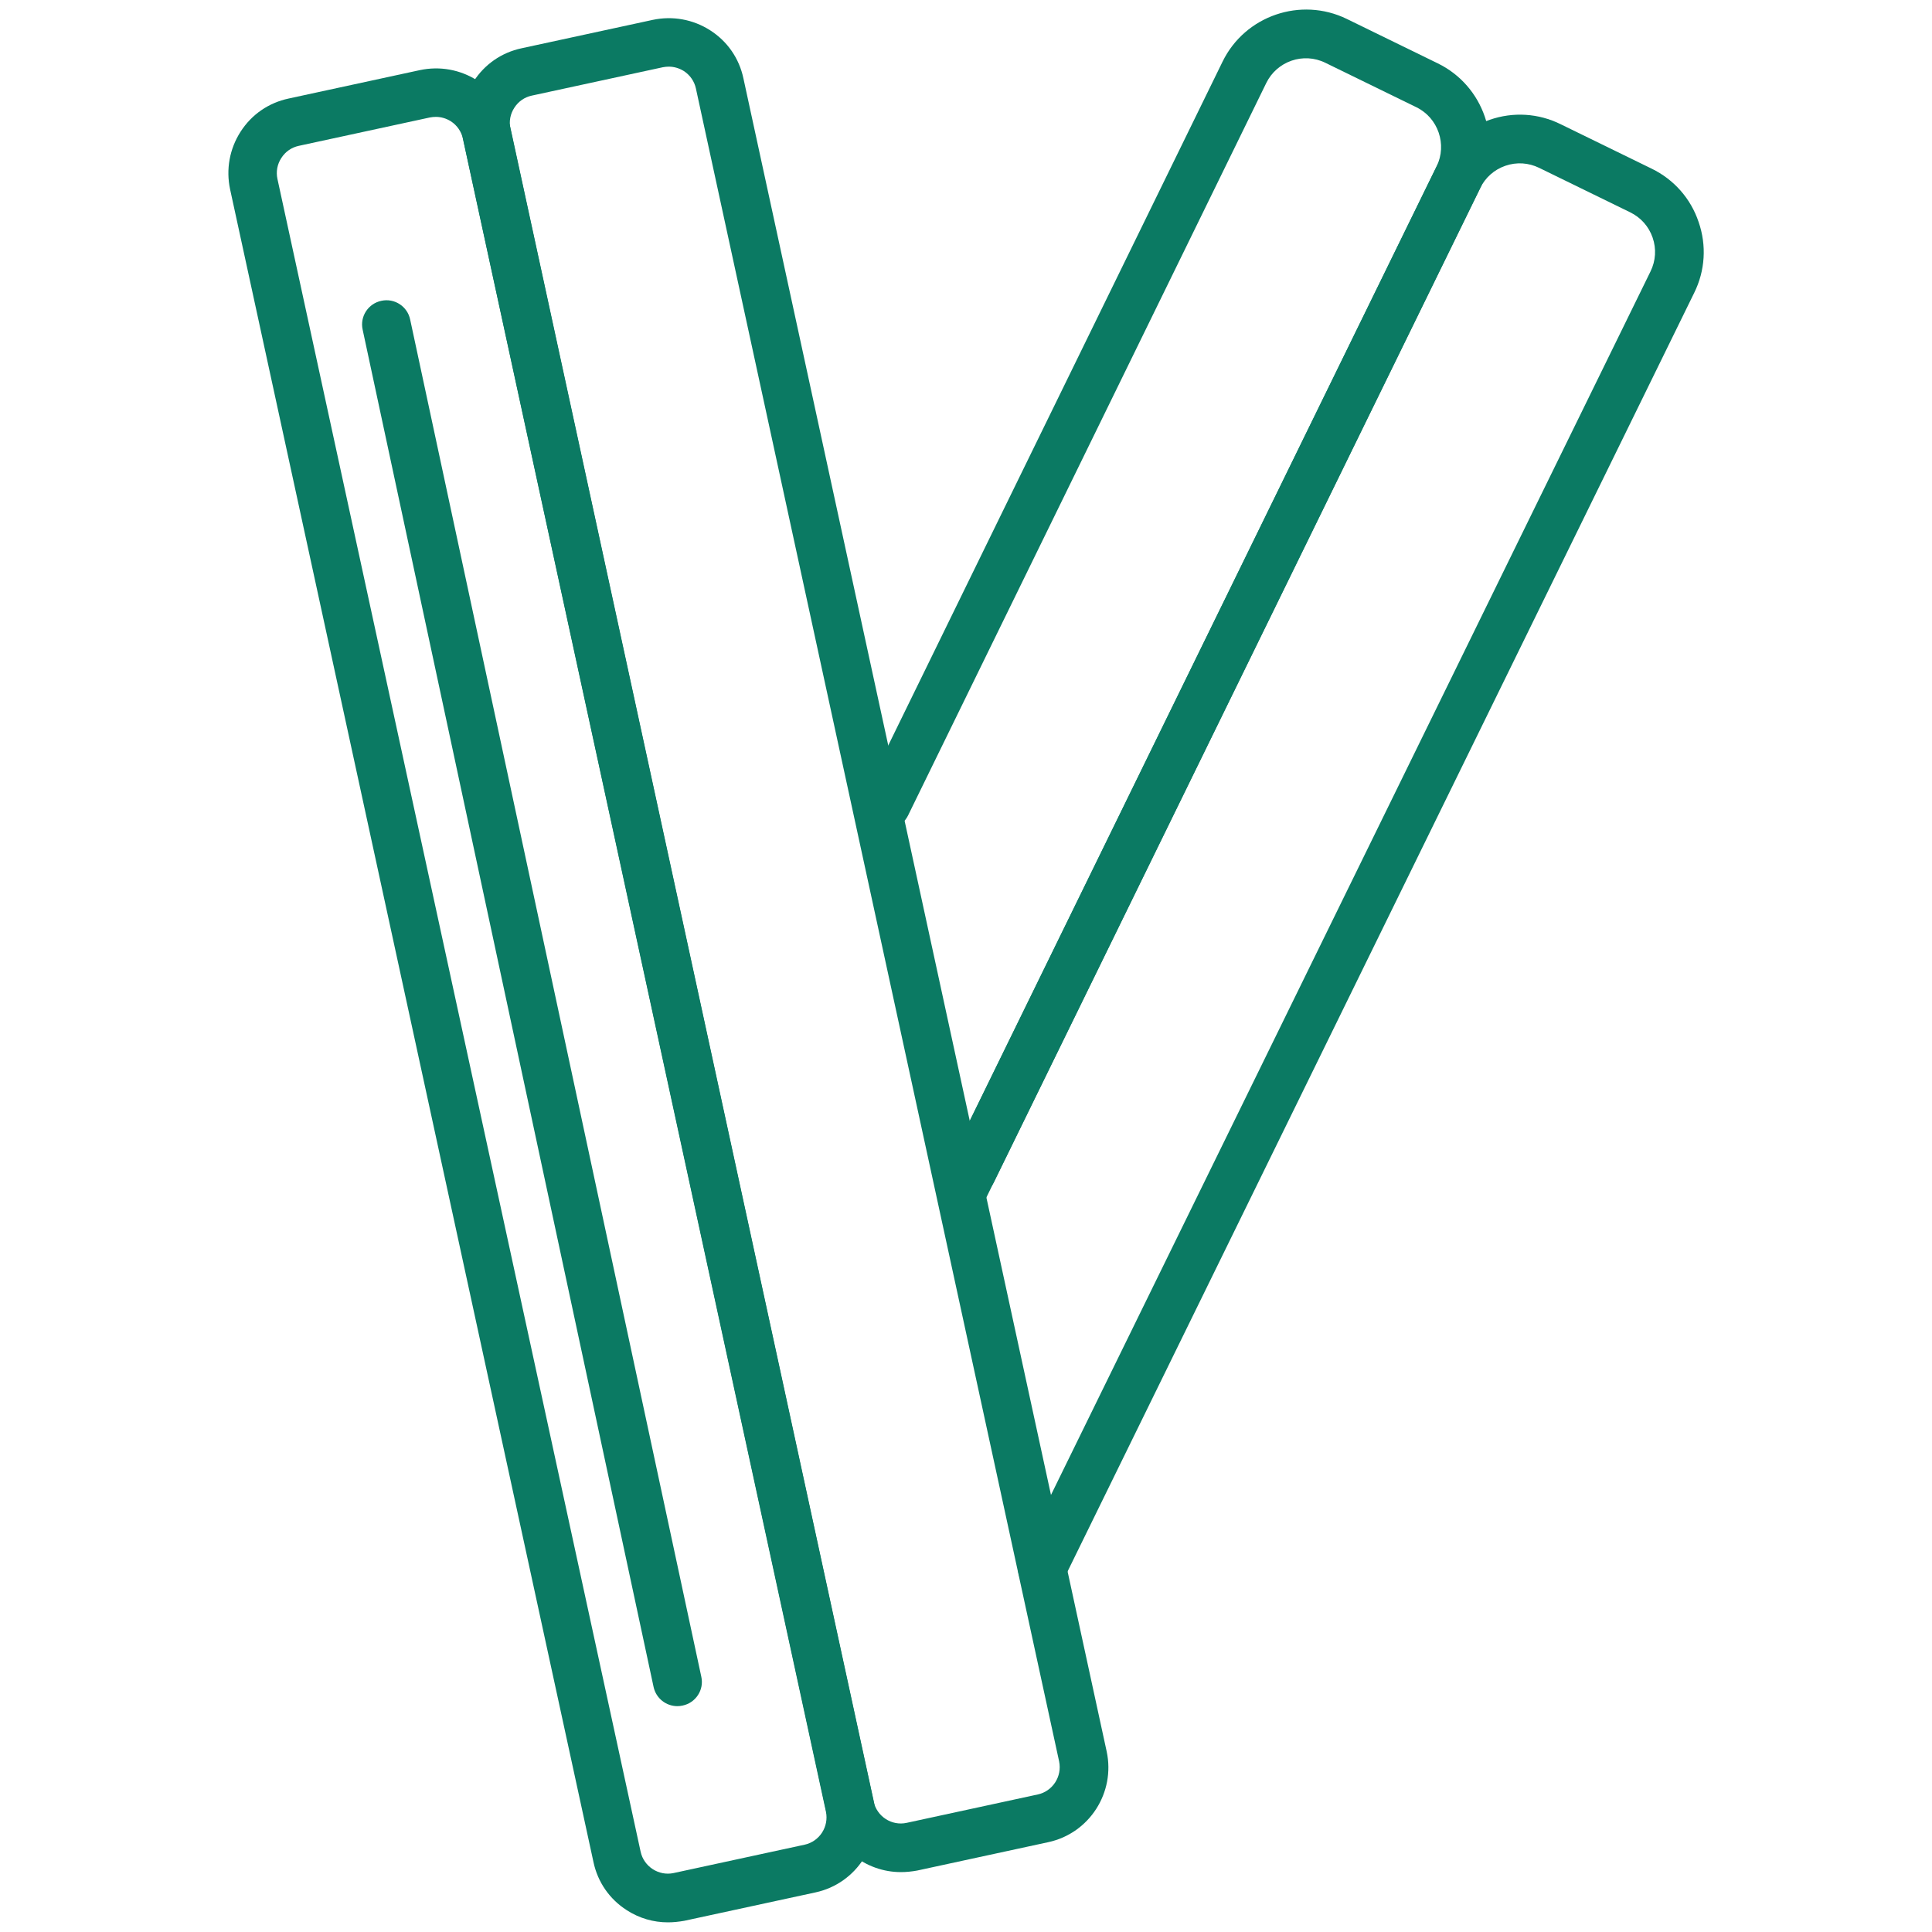
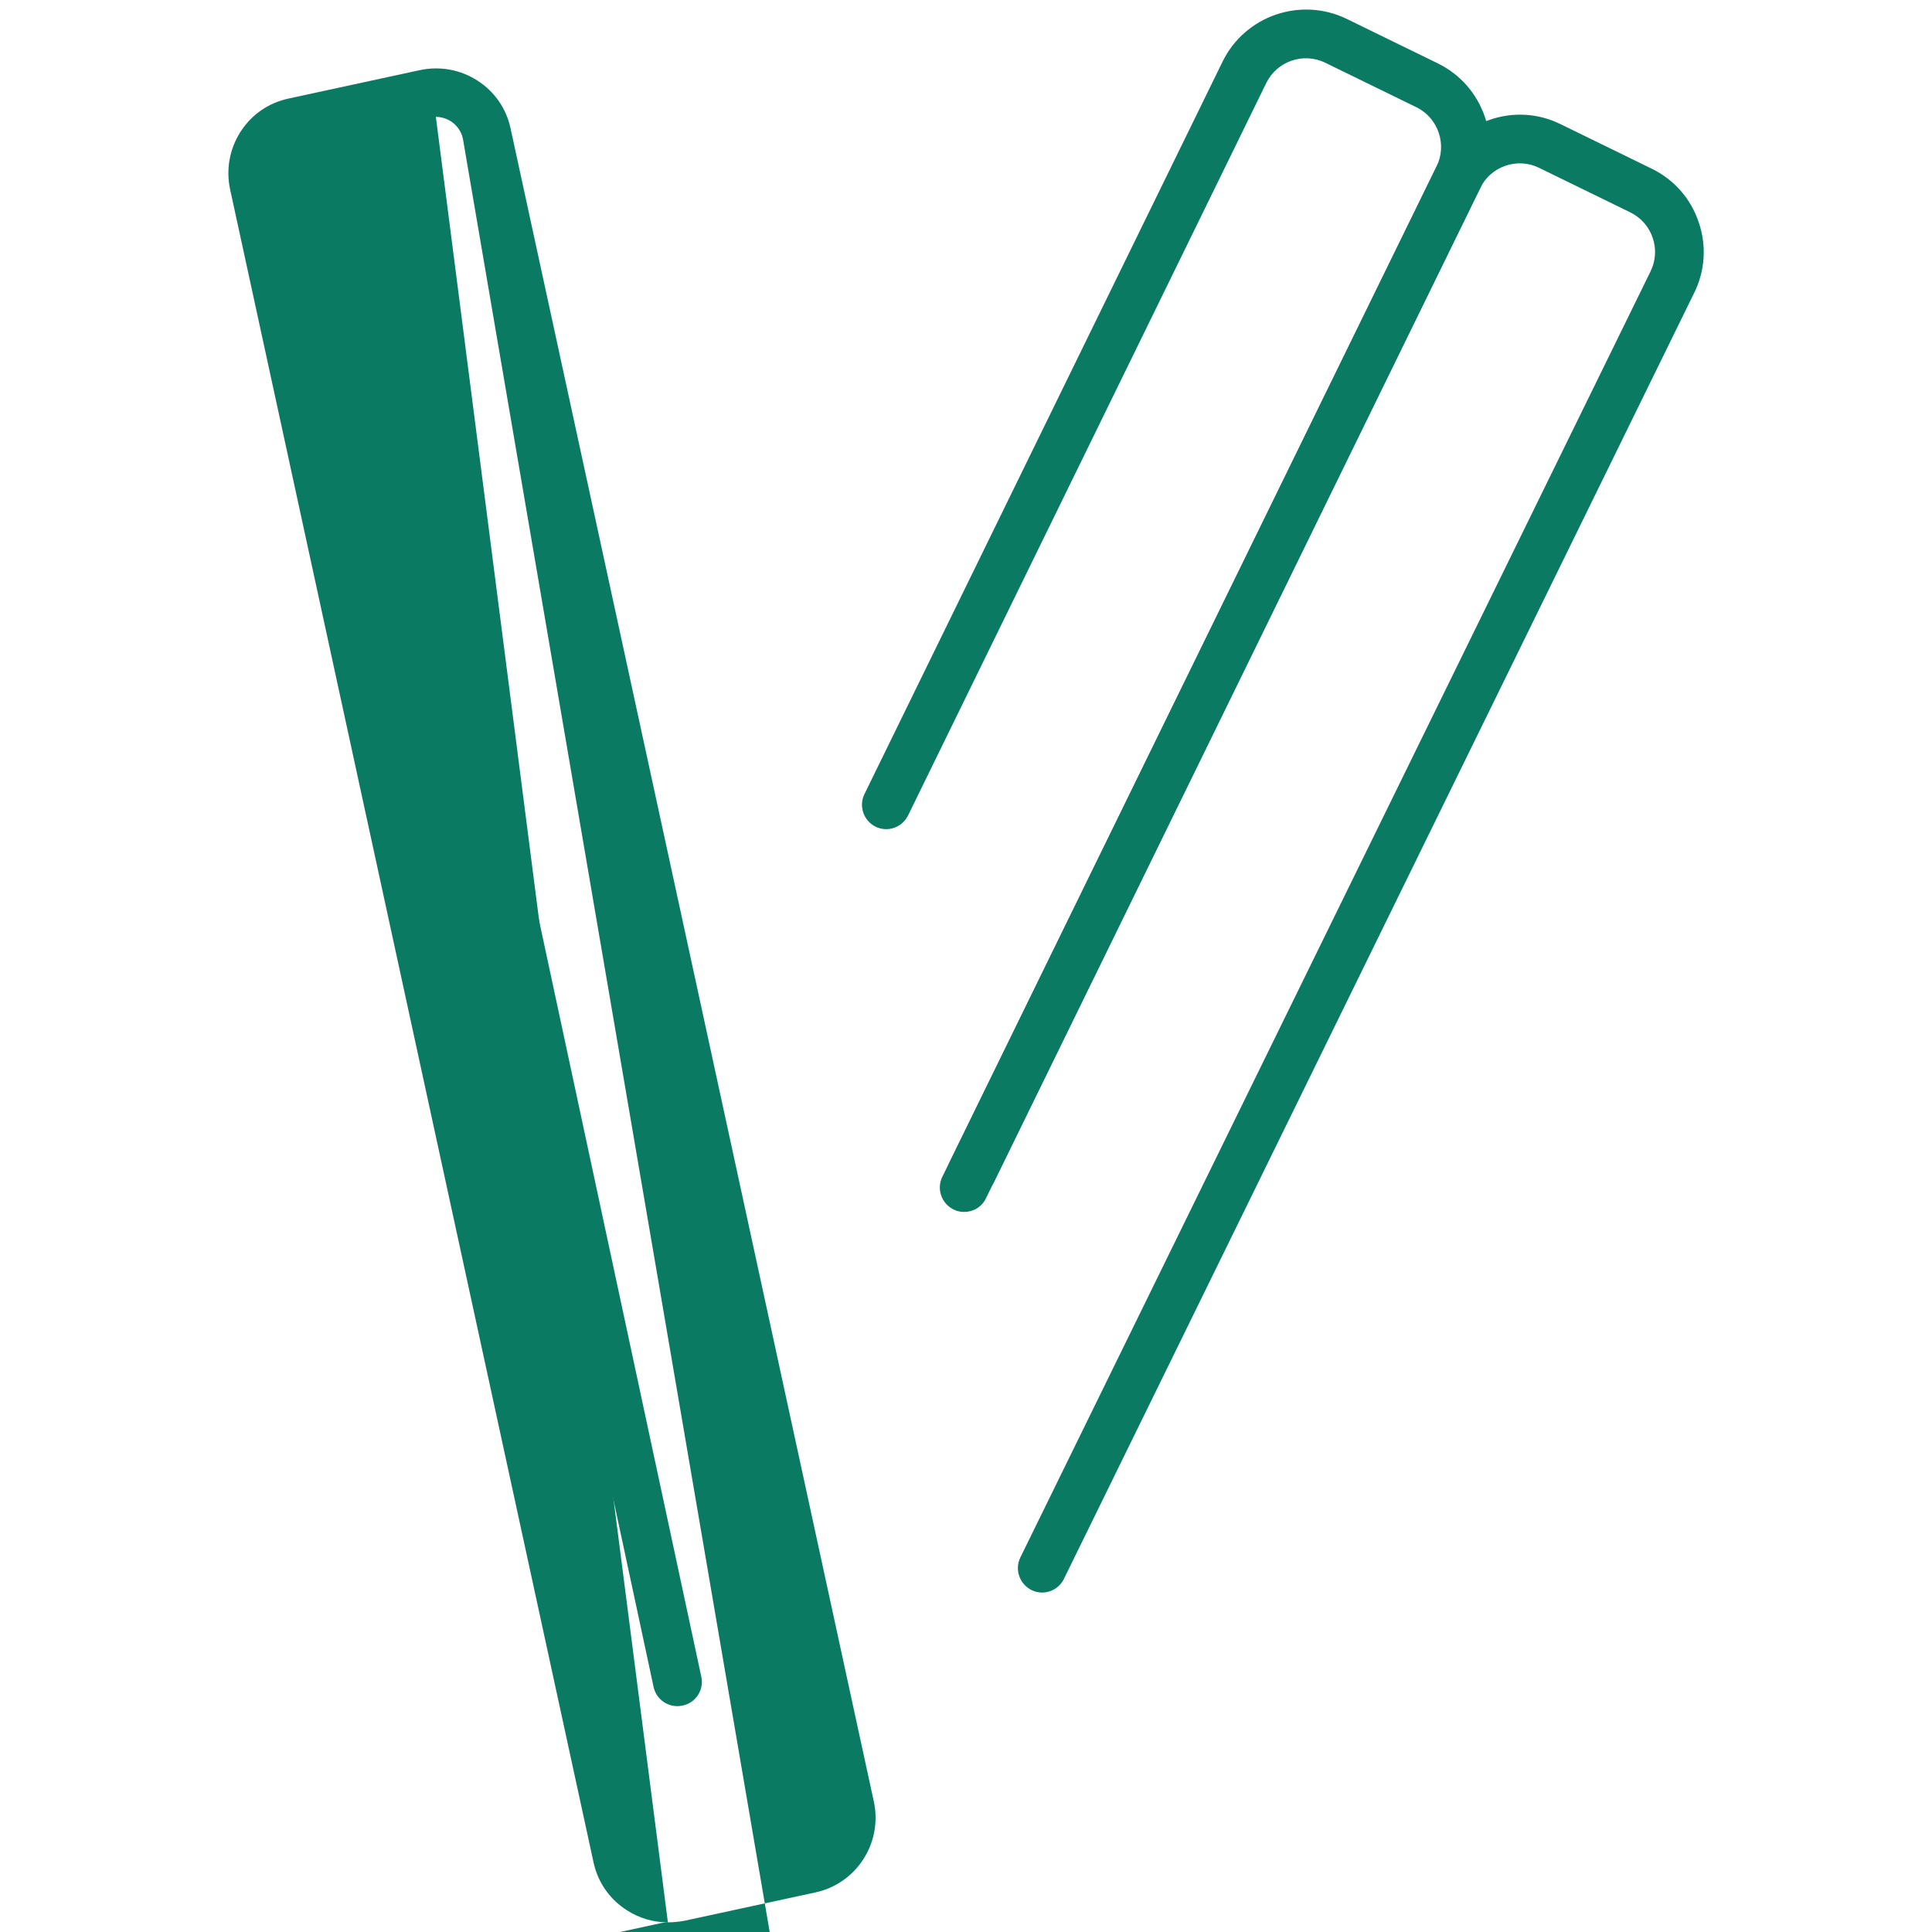
<svg xmlns="http://www.w3.org/2000/svg" version="1.1" id="Layer_1" x="0px" y="0px" viewBox="0 0 100 100" style="enable-background:new 0 0 100 100;" xml:space="preserve">
  <style type="text/css">
	.st0{fill:#0B7A63;}
	.st1{fill:#F19116;}
	.st2{fill:#EC4848;}
	.st3{fill:#755FAA;}
	.st4{fill:#C49CC9;}
	.st5{fill:#93153B;}
	.st6{fill:#EB7D9C;}
	.st7{fill:#1C75BC;}
	.st8{fill:#36B2A3;}
	.st9{fill:#463703;}
</style>
  <g>
-     <path class="st0" d="M34.57,99.5c-0.75,0-1.48-0.21-2.13-0.63c-0.89-0.57-1.5-1.45-1.72-2.48L11.91,9.8   c-0.22-1.03-0.03-2.09,0.54-2.98c0.57-0.89,1.45-1.5,2.49-1.72l6.79-1.47c1.03-0.22,2.09-0.03,2.98,0.54s1.5,1.45,1.72,2.49   l18.8,86.59c0.46,2.13-0.89,4.24-3.02,4.7v0l-6.79,1.47C35.13,99.47,34.85,99.5,34.57,99.5z M22.56,6.05c-0.1,0-0.2,0.01-0.31,0.03   l-6.79,1.47c-0.37,0.08-0.69,0.3-0.9,0.63c-0.21,0.32-0.28,0.71-0.2,1.08l18.8,86.59c0.17,0.77,0.94,1.26,1.7,1.1l6.79-1.47v0   c0.77-0.17,1.26-0.93,1.1-1.71L23.96,7.18c-0.08-0.37-0.3-0.69-0.62-0.9C23.1,6.13,22.84,6.05,22.56,6.05z M41.94,96.7L41.94,96.7   L41.94,96.7z" />
-     <path class="st0" d="M46.63,96.9c-1.82,0-3.46-1.27-3.86-3.11L23.97,7.2c-0.22-1.03-0.03-2.09,0.54-2.98   c0.57-0.89,1.45-1.5,2.48-1.72l6.79-1.47c1.03-0.22,2.09-0.03,2.98,0.54c0.89,0.57,1.5,1.45,1.72,2.49l18.8,86.59   c0.46,2.13-0.89,4.24-3.02,4.7v0l-6.79,1.47C47.19,96.87,46.91,96.9,46.63,96.9z M34.62,3.45c-0.1,0-0.21,0.01-0.31,0.03   l-6.79,1.47c-0.37,0.08-0.69,0.3-0.9,0.63c-0.21,0.32-0.28,0.71-0.2,1.08l18.8,86.59c0.17,0.77,0.93,1.27,1.71,1.1l6.79-1.47   c0.77-0.17,1.26-0.93,1.1-1.71L36.02,4.58c-0.08-0.37-0.3-0.69-0.62-0.9C35.16,3.53,34.89,3.45,34.62,3.45z M53.99,94.11   L53.99,94.11L53.99,94.11z" />
+     <path class="st0" d="M34.57,99.5c-0.75,0-1.48-0.21-2.13-0.63c-0.89-0.57-1.5-1.45-1.72-2.48L11.91,9.8   c-0.22-1.03-0.03-2.09,0.54-2.98c0.57-0.89,1.45-1.5,2.49-1.72l6.79-1.47c1.03-0.22,2.09-0.03,2.98,0.54s1.5,1.45,1.72,2.49   l18.8,86.59c0.46,2.13-0.89,4.24-3.02,4.7v0l-6.79,1.47C35.13,99.47,34.85,99.5,34.57,99.5z c-0.1,0-0.2,0.01-0.31,0.03   l-6.79,1.47c-0.37,0.08-0.69,0.3-0.9,0.63c-0.21,0.32-0.28,0.71-0.2,1.08l18.8,86.59c0.17,0.77,0.94,1.26,1.7,1.1l6.79-1.47v0   c0.77-0.17,1.26-0.93,1.1-1.71L23.96,7.18c-0.08-0.37-0.3-0.69-0.62-0.9C23.1,6.13,22.84,6.05,22.56,6.05z M41.94,96.7L41.94,96.7   L41.94,96.7z" />
    <path class="st0" d="M49.9,62.73c-0.19,0-0.37-0.04-0.55-0.13c-0.62-0.31-0.88-1.06-0.58-1.68L74.36,8.61   c0.55-1.13,0.08-2.51-1.05-3.06l-4.71-2.3c-1.14-0.56-2.51-0.08-3.06,1.05L47,42.21c-0.31,0.63-1.06,0.88-1.68,0.58   c-0.62-0.31-0.88-1.06-0.58-1.68L63.28,3.19c1.16-2.38,4.05-3.37,6.43-2.21l4.71,2.3c2.38,1.16,3.37,4.05,2.21,6.43L51.03,62.03   C50.81,62.48,50.37,62.73,49.9,62.73z" />
    <path class="st0" d="M53.94,82.43c-0.19,0-0.37-0.04-0.55-0.13c-0.62-0.31-0.88-1.06-0.58-1.68l32.62-66.57   c0.27-0.55,0.31-1.17,0.11-1.75c-0.2-0.58-0.61-1.04-1.16-1.31l-4.71-2.3c-0.55-0.27-1.17-0.31-1.75-0.11   c-0.58,0.2-1.04,0.61-1.31,1.16L51.44,61.2c-0.31,0.62-1.06,0.88-1.68,0.58c-0.62-0.31-0.88-1.06-0.58-1.68L74.35,8.63   c0.56-1.15,1.54-2.02,2.76-2.43c1.21-0.42,2.52-0.34,3.67,0.23l4.71,2.3c1.15,0.56,2.02,1.54,2.43,2.76   c0.42,1.21,0.34,2.52-0.23,3.67L55.07,81.72C54.85,82.17,54.4,82.43,53.94,82.43z" />
    <path class="st0" d="M35.06,88.31c-0.58,0-1.1-0.4-1.23-0.99L18.77,17.06c-0.15-0.68,0.29-1.35,0.97-1.49   c0.68-0.15,1.35,0.29,1.49,0.97l15.07,70.25c0.15,0.68-0.29,1.35-0.97,1.49C35.24,88.3,35.15,88.31,35.06,88.31z" />
  </g>
</svg>